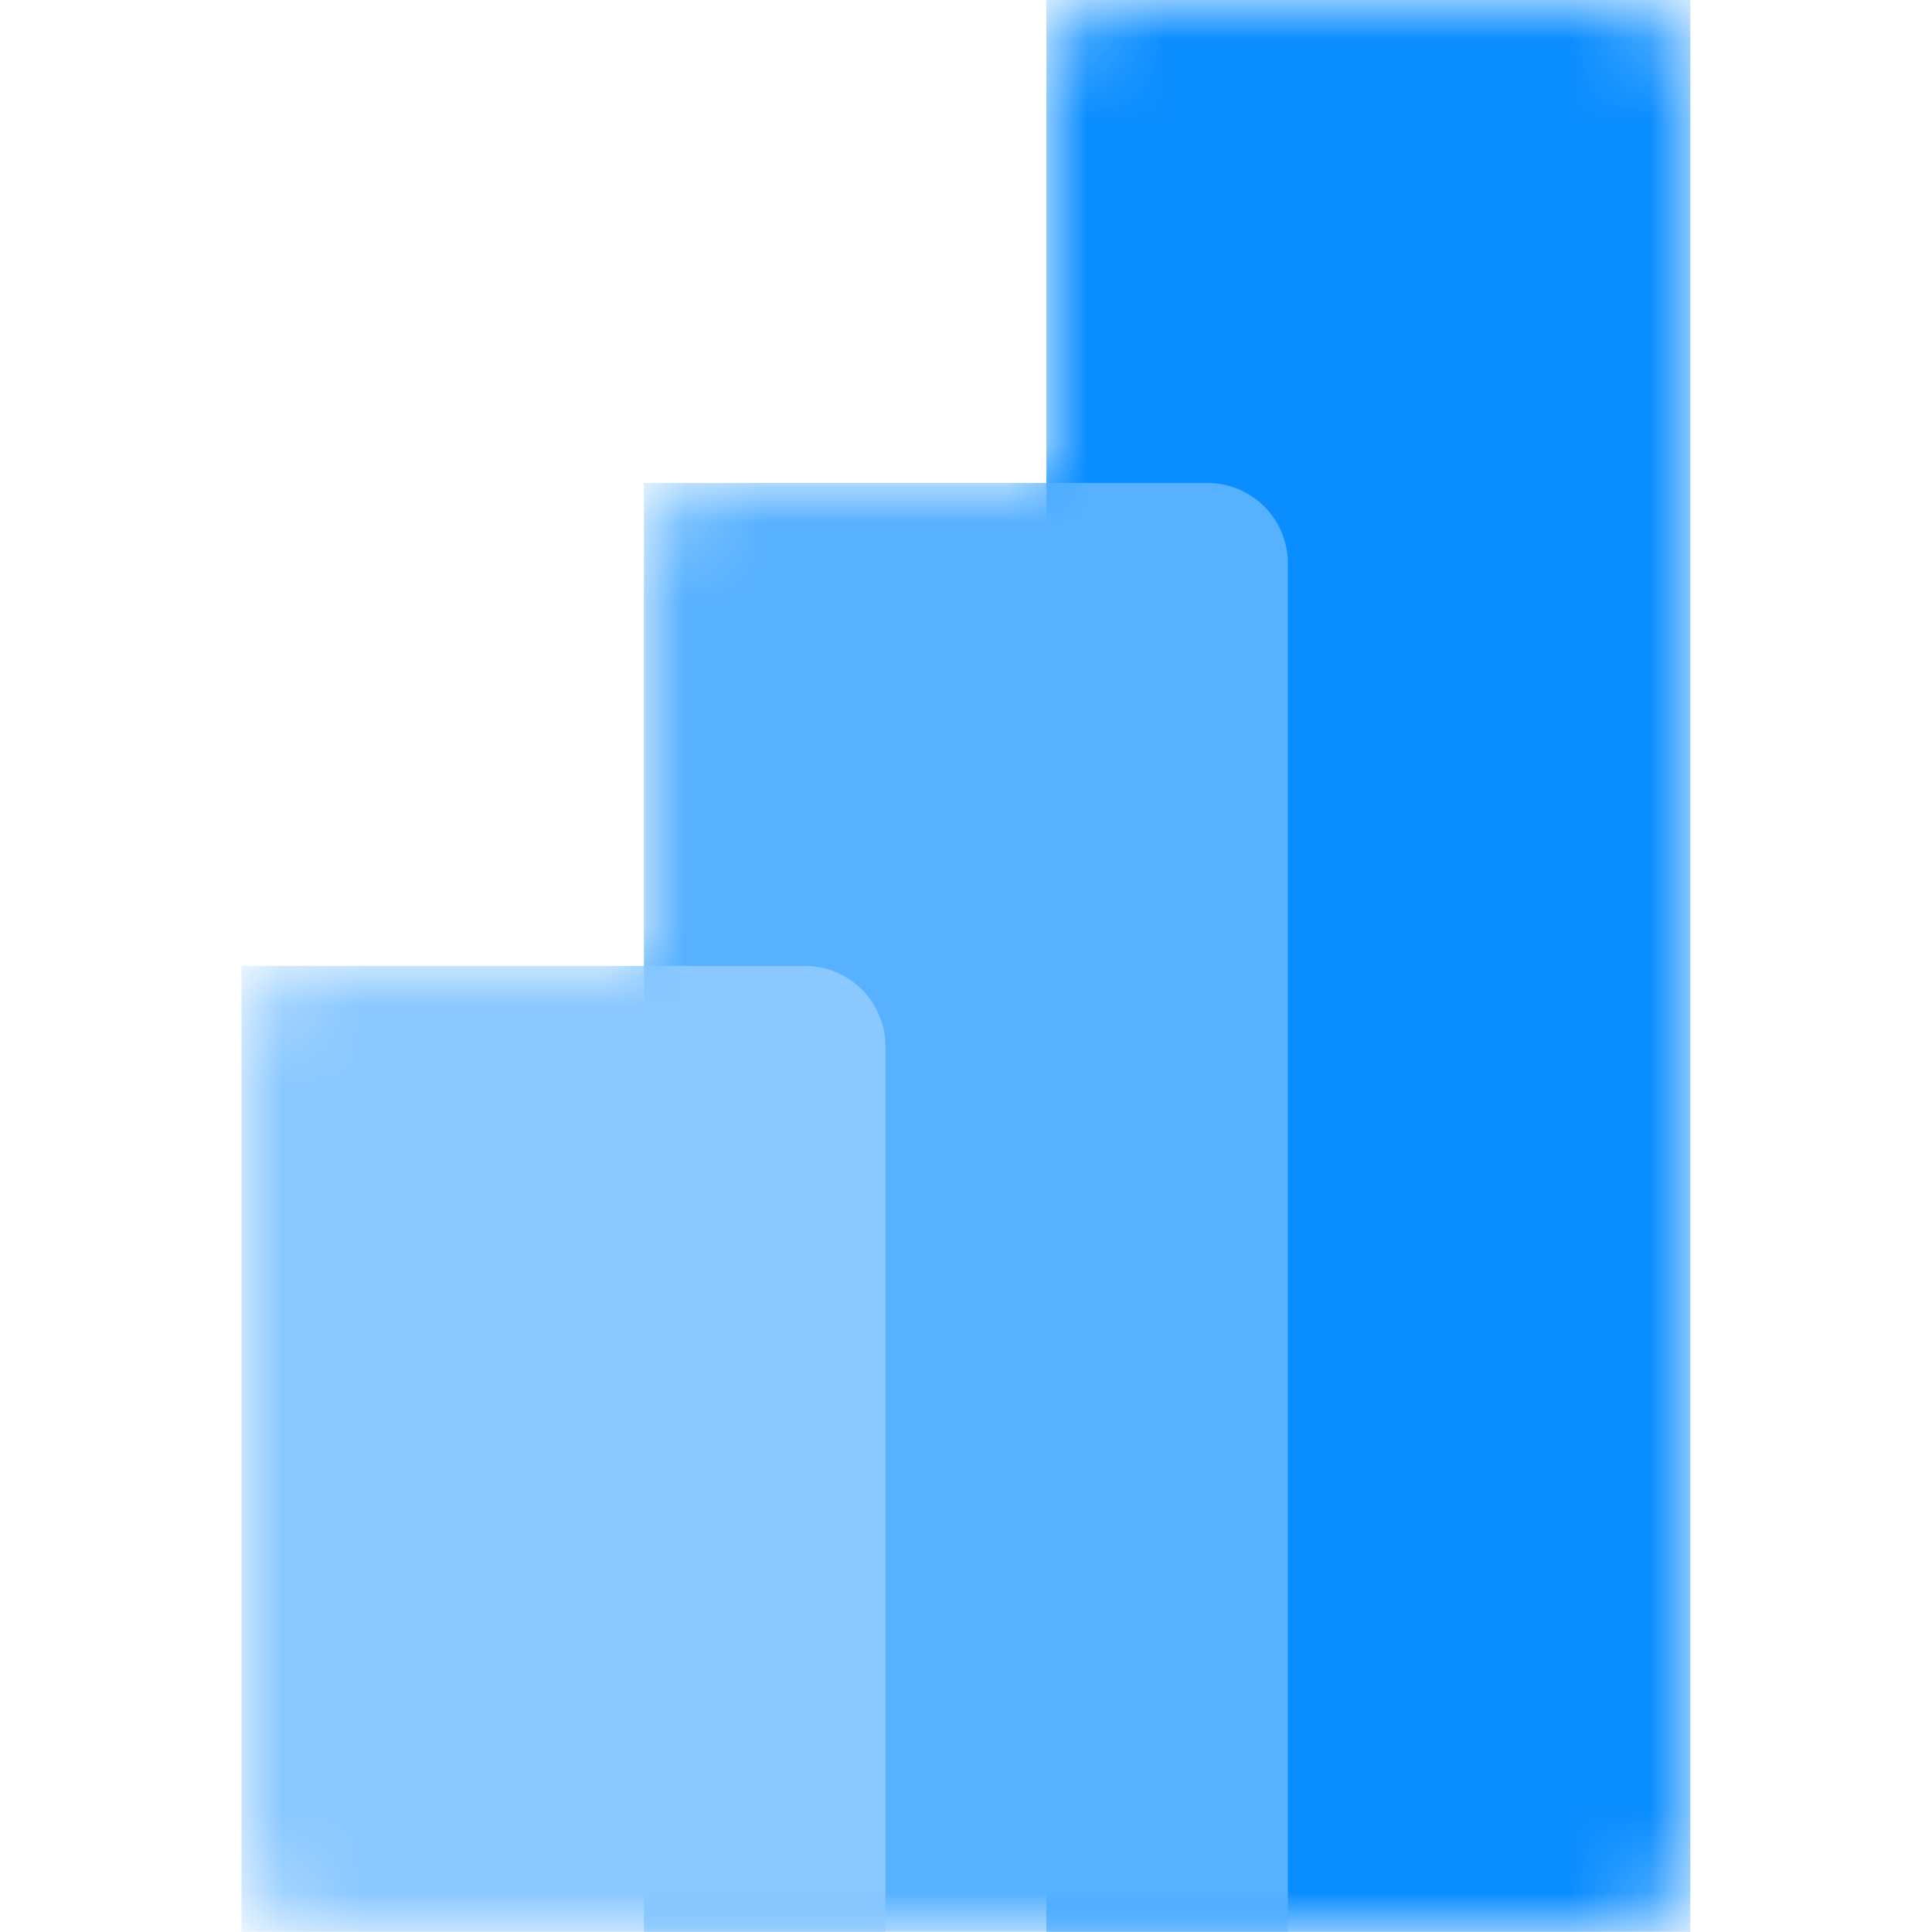
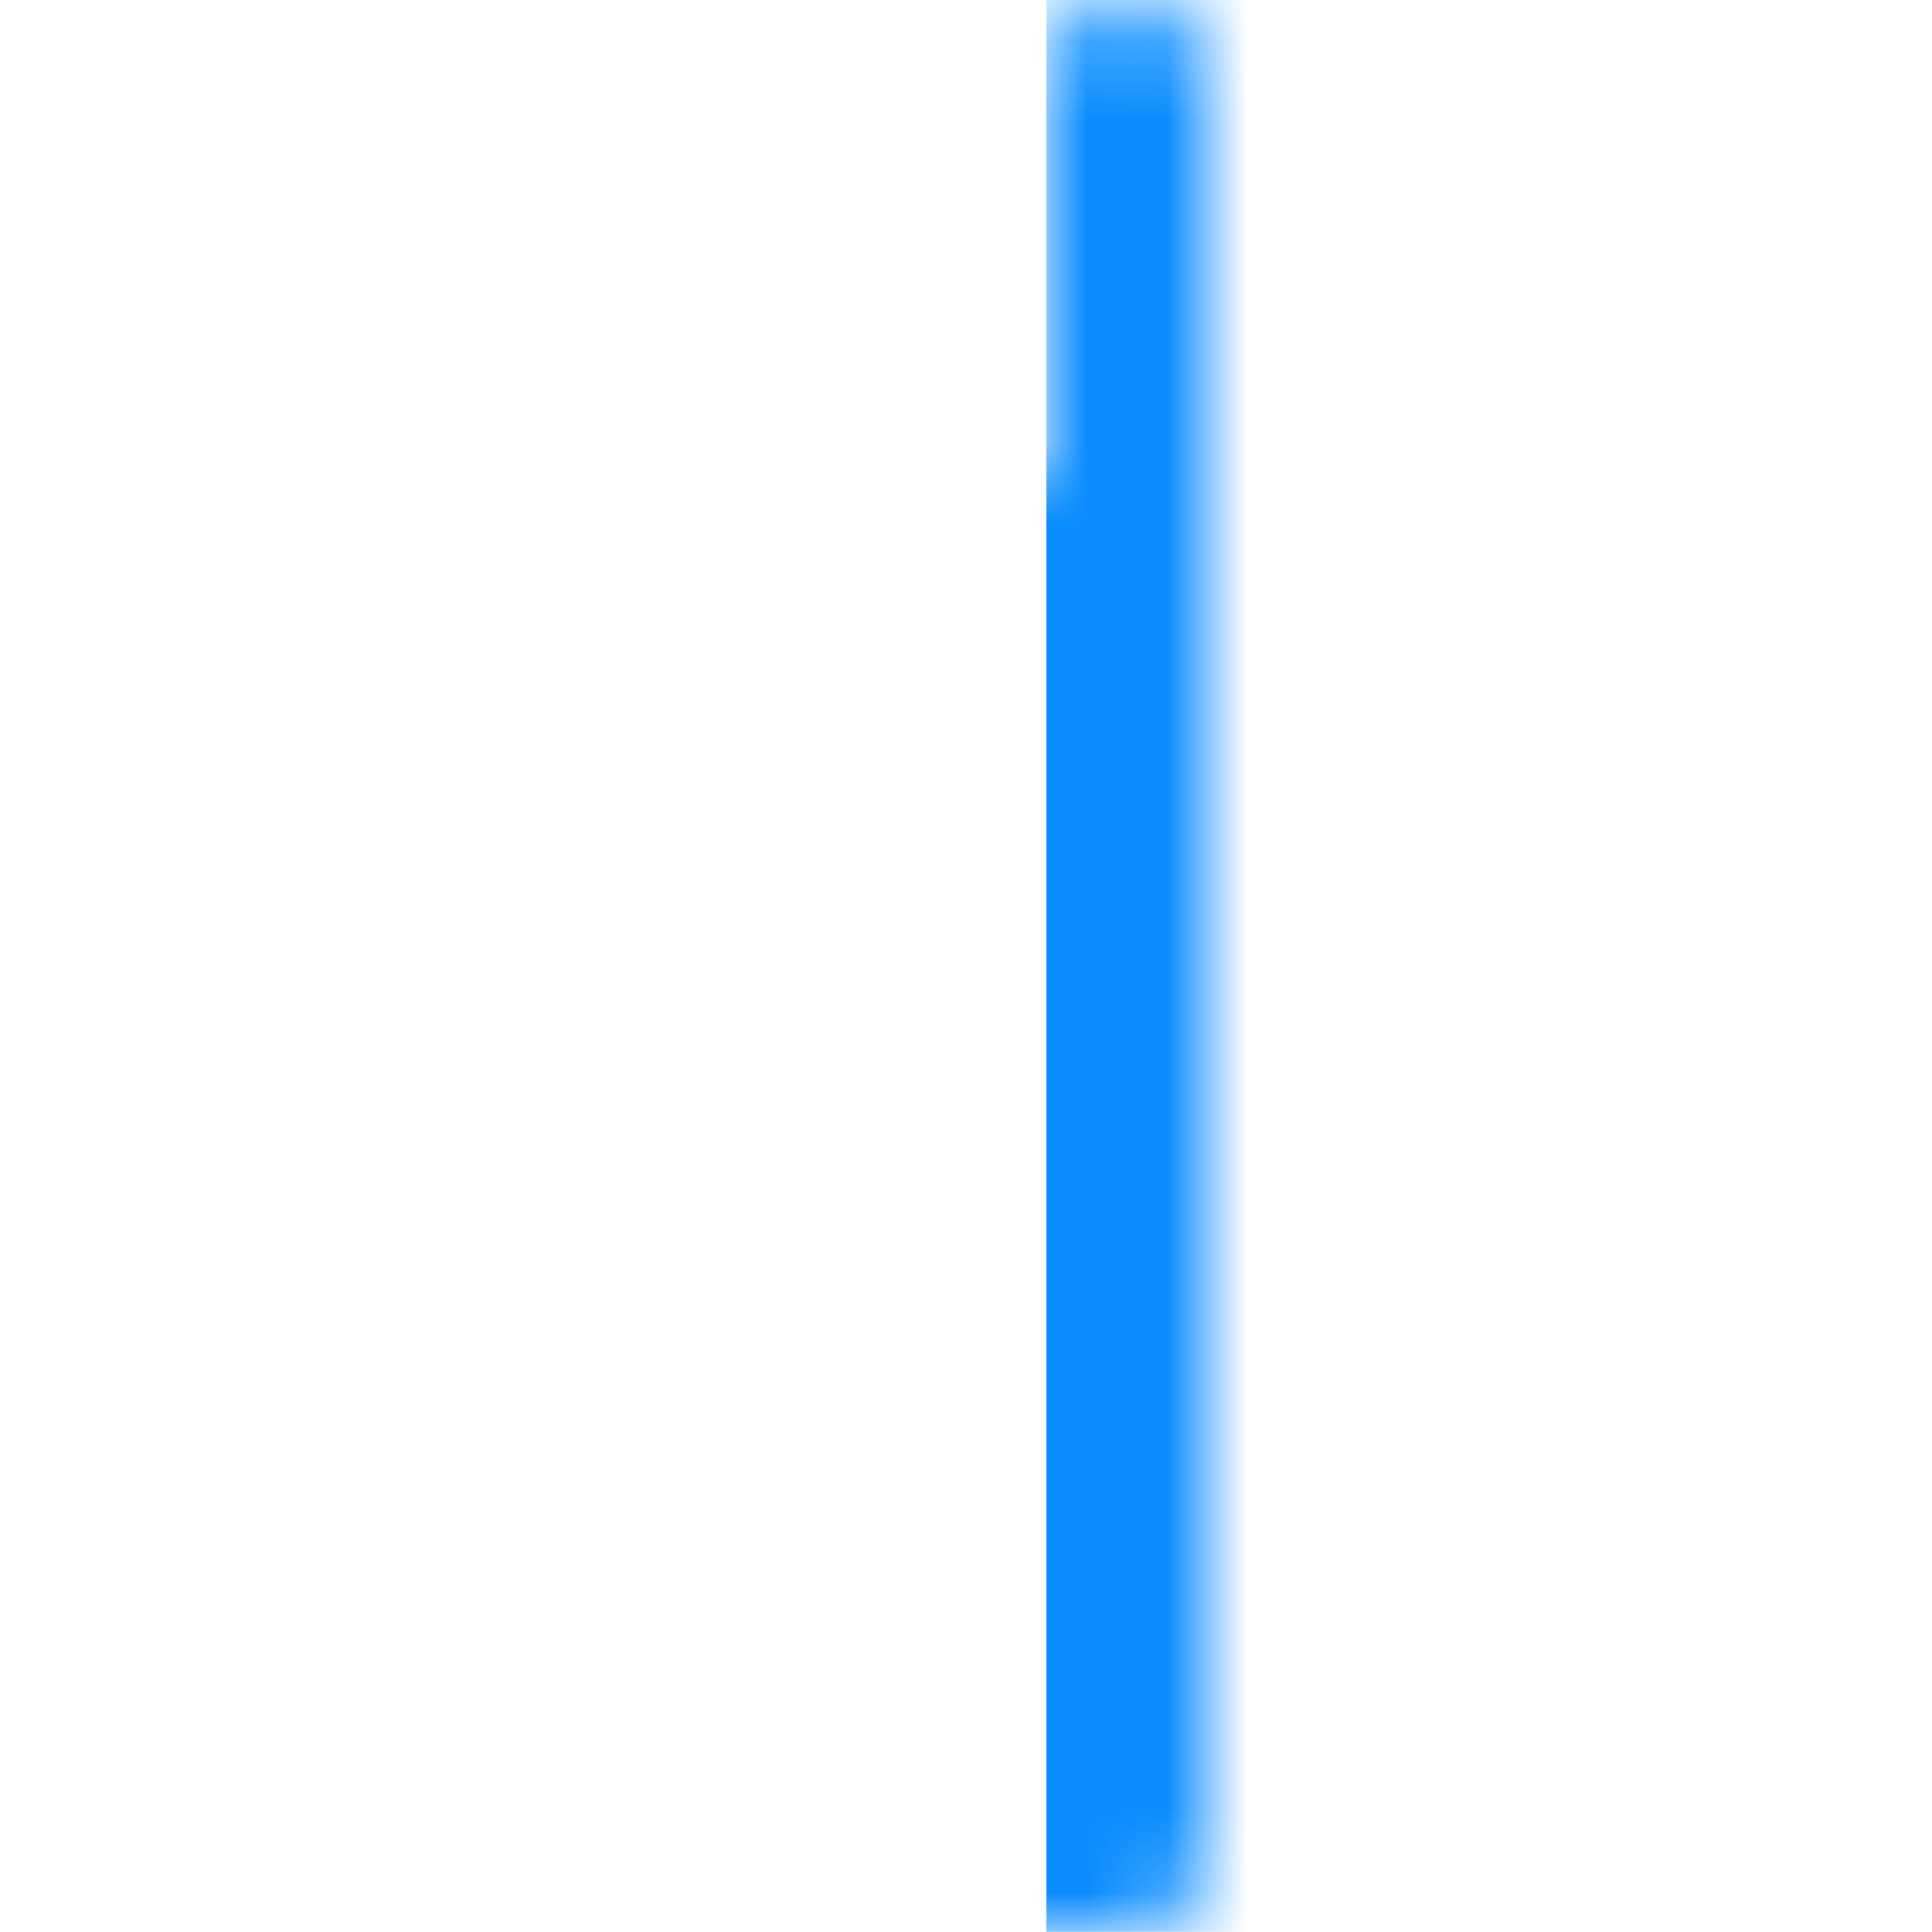
<svg xmlns="http://www.w3.org/2000/svg" fill="none" viewBox="0 0 80 80">
  <path fill="url(#paint0_linear)" d="M21 0v24h-8V0Z" mask="url(#a)" style="display:inline;fill:#0a8dff;fill-opacity:1" transform="scale(3.333)" />
  <path fill="url(#paint1_linear)" d="M16 7v17H8V6h7a1 1 0 0 1 1 1z" mask="url(#b)" style="fill:#57b1ff;fill-opacity:1" transform="scale(3.333)" />
-   <path fill="url(#paint2_linear)" d="M3 12v12h8V13a1 1 0 0 0-1-1z" mask="url(#c)" style="fill:#8ac8ff;fill-opacity:1" transform="scale(3.333)" />
  <defs>
    <mask id="c" maskUnits="userSpaceOnUse">
-       <path fill="#fff" d="M13 1a1 1 0 0 1 1-1h6a1 1 0 0 1 1 1v22a1 1 0 0 1-1 1H4a1 1 0 0 1-1-1V13a1 1 0 0 1 1-1h4V7a1 1 0 0 1 1-1h4Z" />
-     </mask>
+       </mask>
    <mask id="b" maskUnits="userSpaceOnUse">
-       <path fill="#fff" d="M13 1a1 1 0 0 1 1-1h6a1 1 0 0 1 1 1v22a1 1 0 0 1-1 1H4a1 1 0 0 1-1-1V13a1 1 0 0 1 1-1h4V7a1 1 0 0 1 1-1h4Z" />
-     </mask>
+       </mask>
    <mask id="a" maskUnits="userSpaceOnUse">
-       <path fill="#fff" d="M13 1a1 1 0 0 1 1-1h6a1 1 0 0 1 1 1v22a1 1 0 0 1-1 1H4a1 1 0 0 1-1-1V13a1 1 0 0 1 1-1h4V7a1 1 0 0 1 1-1h4Z" />
+       <path fill="#fff" d="M13 1a1 1 0 0 1 1-1a1 1 0 0 1 1 1v22a1 1 0 0 1-1 1H4a1 1 0 0 1-1-1V13a1 1 0 0 1 1-1h4V7a1 1 0 0 1 1-1h4Z" />
    </mask>
  </defs>
</svg>